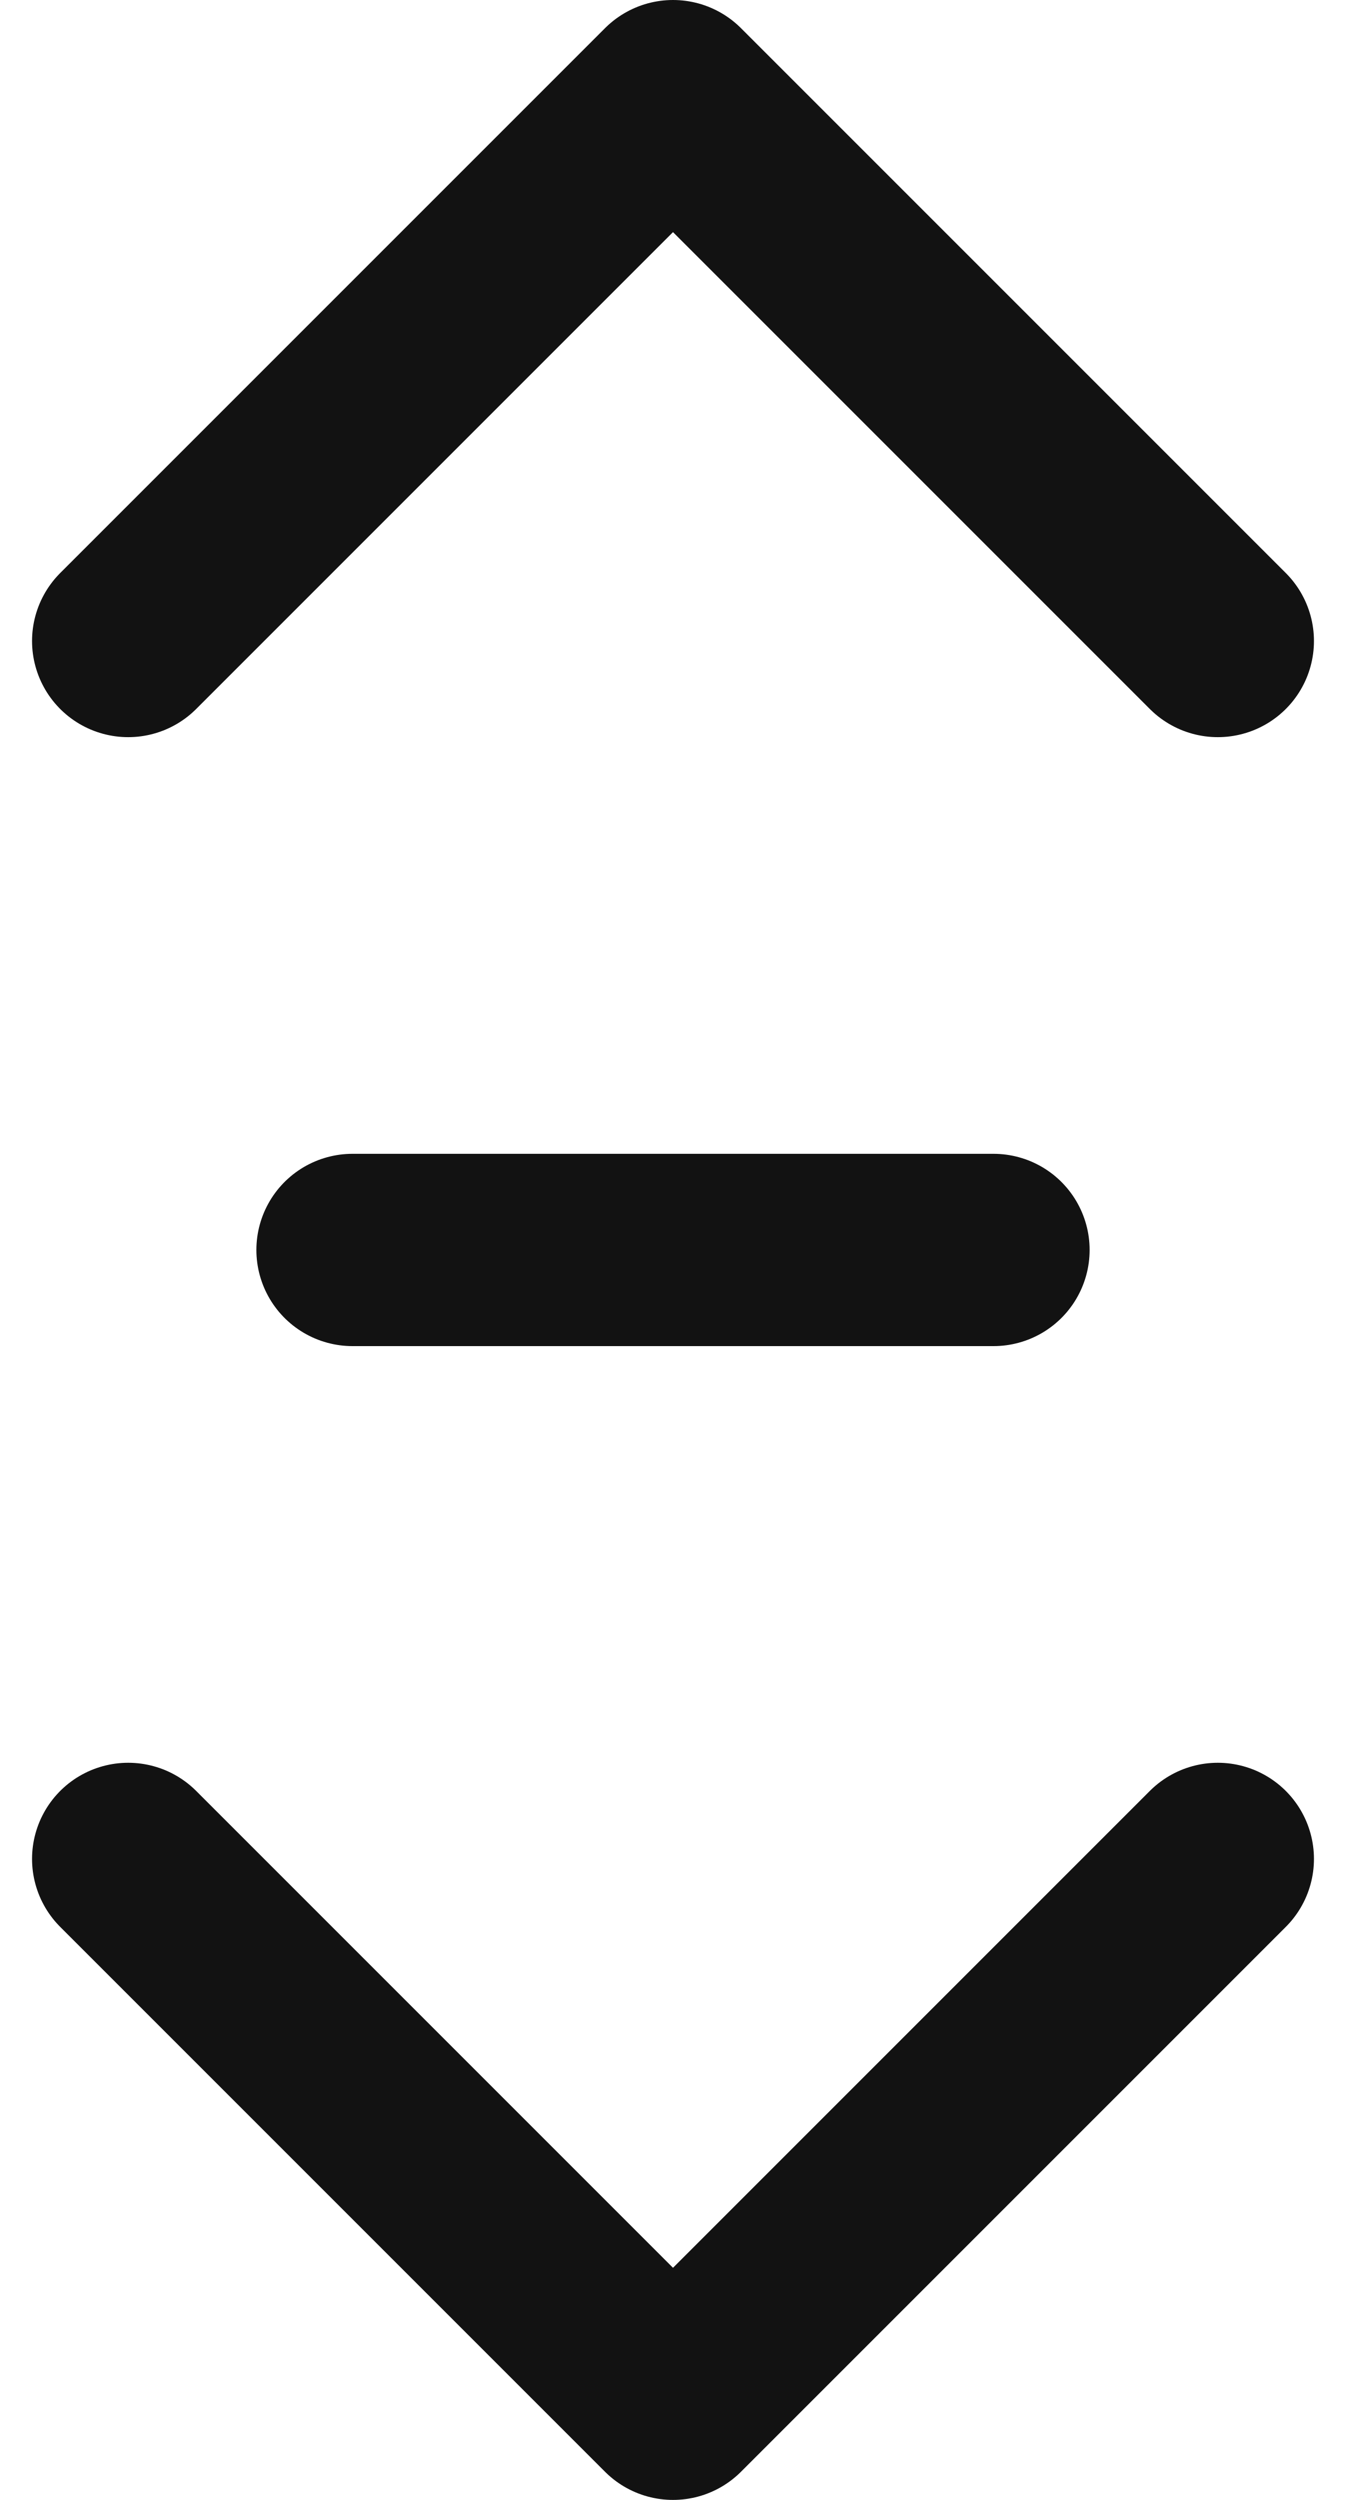
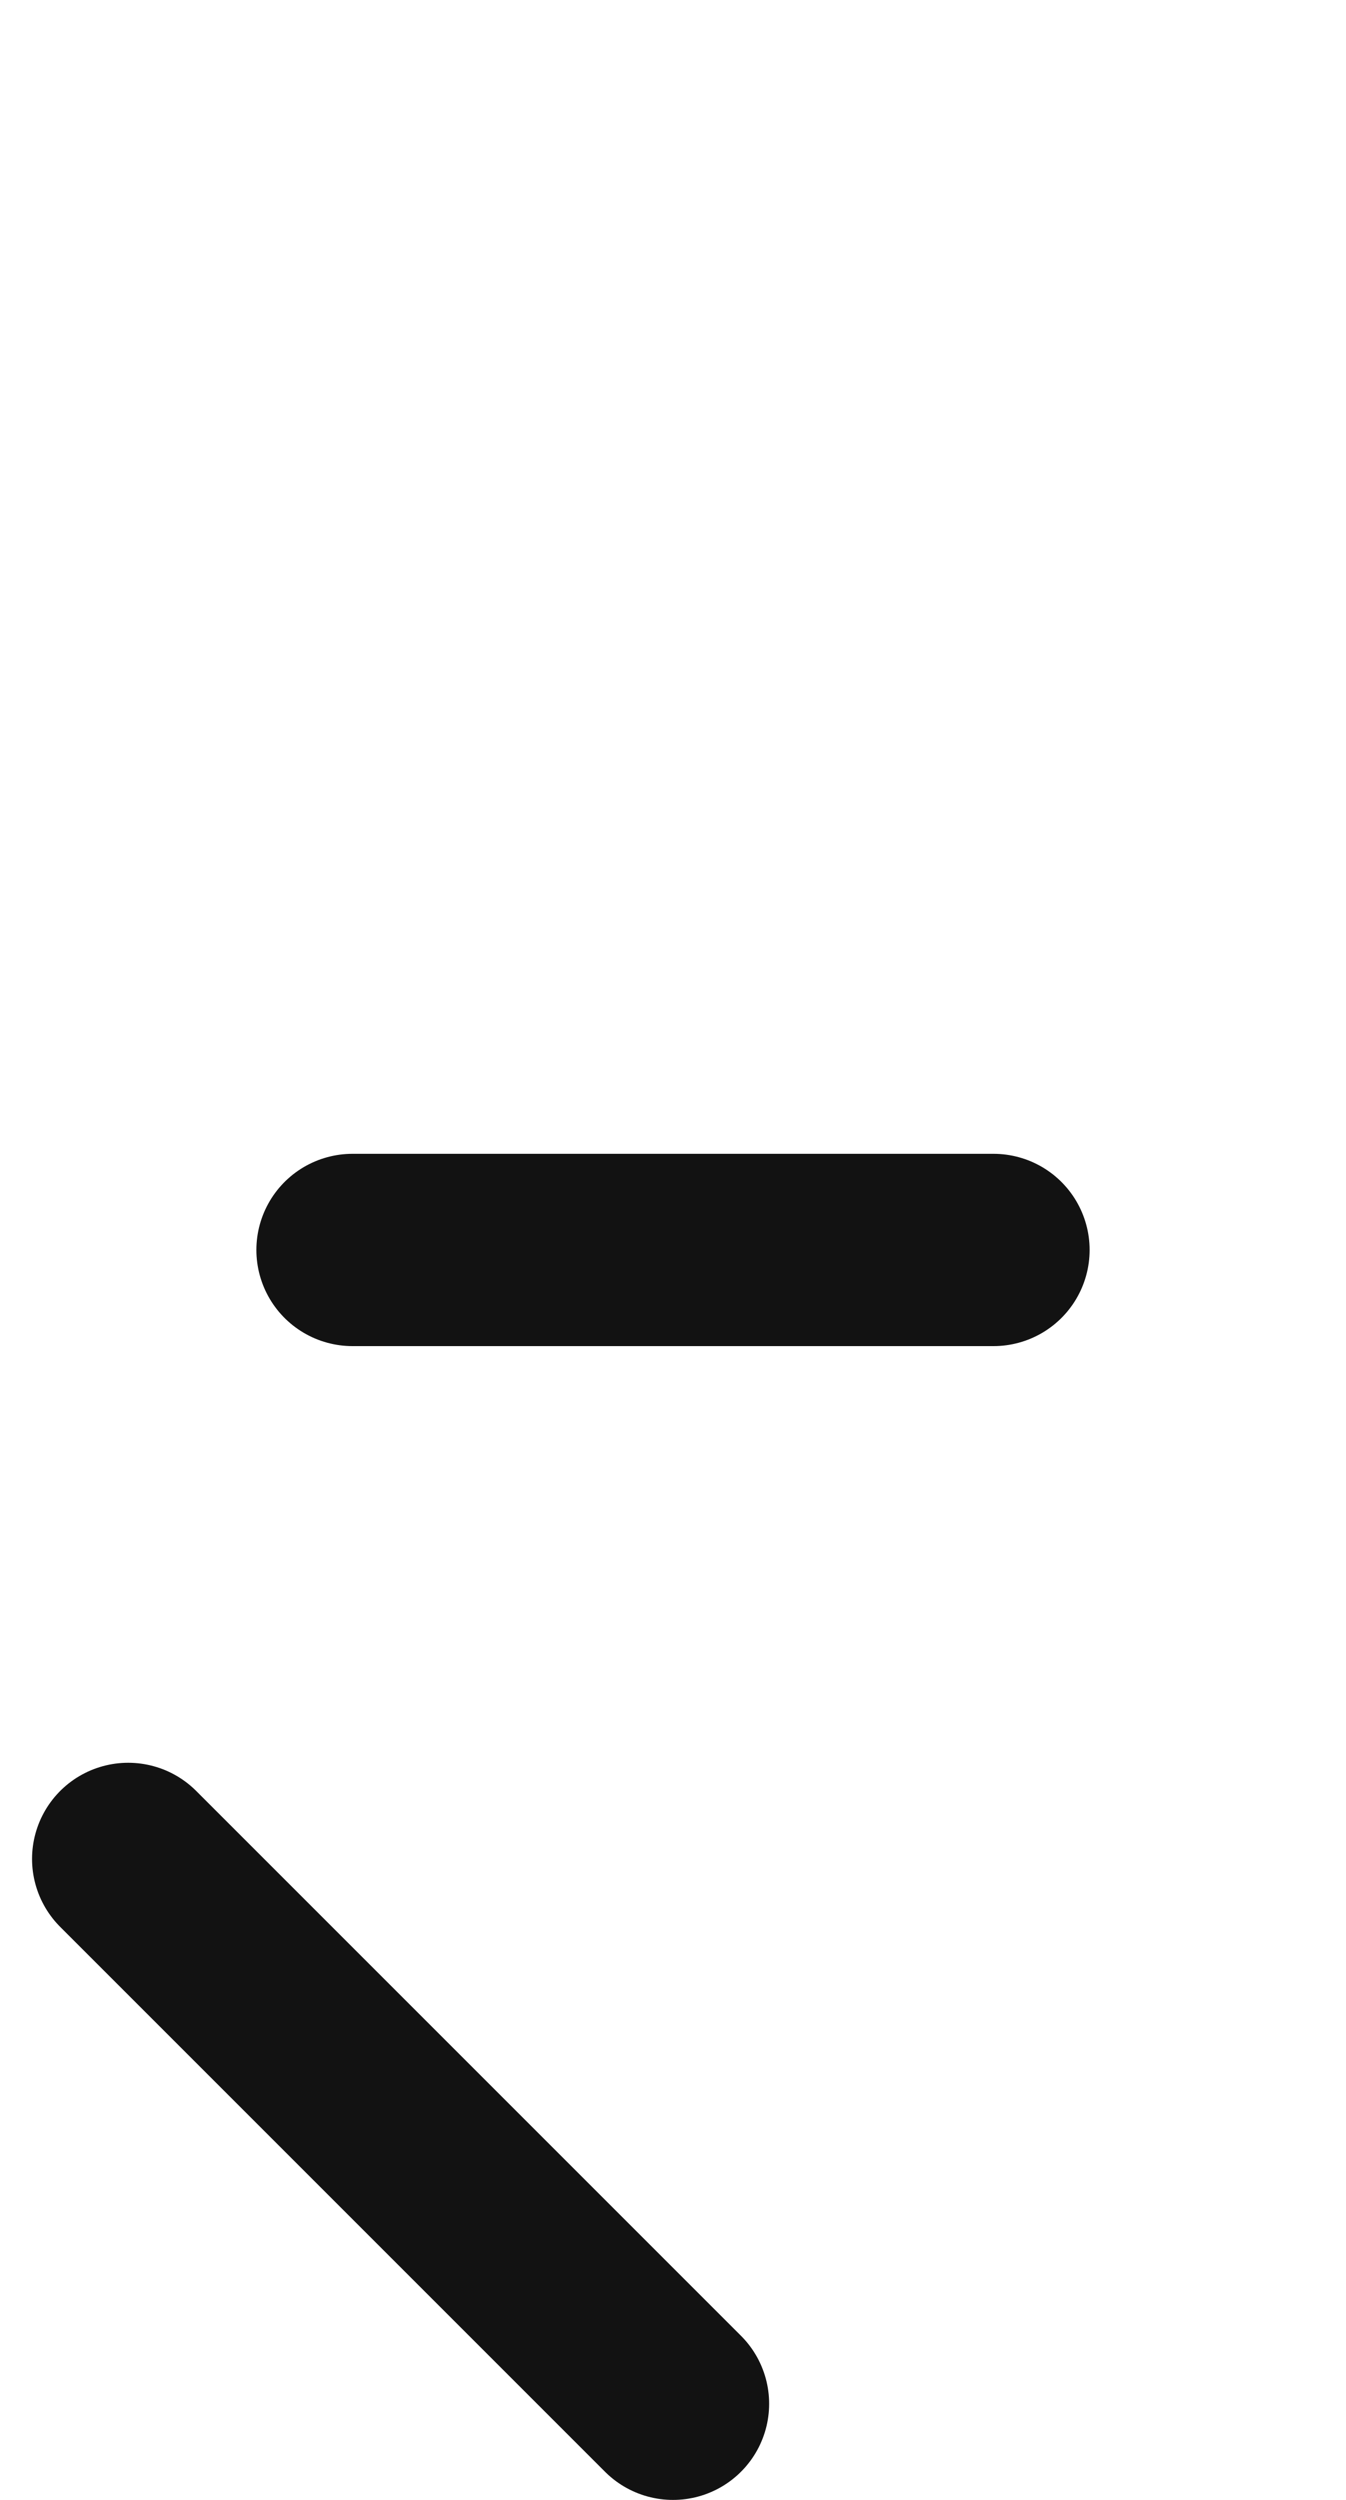
<svg xmlns="http://www.w3.org/2000/svg" width="21" height="39" viewBox="0 0 21 39" fill="none">
-   <path d="M2 10L10.5 1.5L19 10" stroke="#121212" stroke-width="3" stroke-linecap="round" stroke-linejoin="round" />
-   <path d="M2 29L10.5 37.5L19 29" stroke="#121212" stroke-width="3" stroke-linecap="round" stroke-linejoin="round" />
+   <path d="M2 29L10.5 37.5" stroke="#121212" stroke-width="3" stroke-linecap="round" stroke-linejoin="round" />
  <line x1="5.5" y1="19.5" x2="15.5" y2="19.5" stroke="#121212" stroke-width="3" stroke-linecap="round" />
</svg>